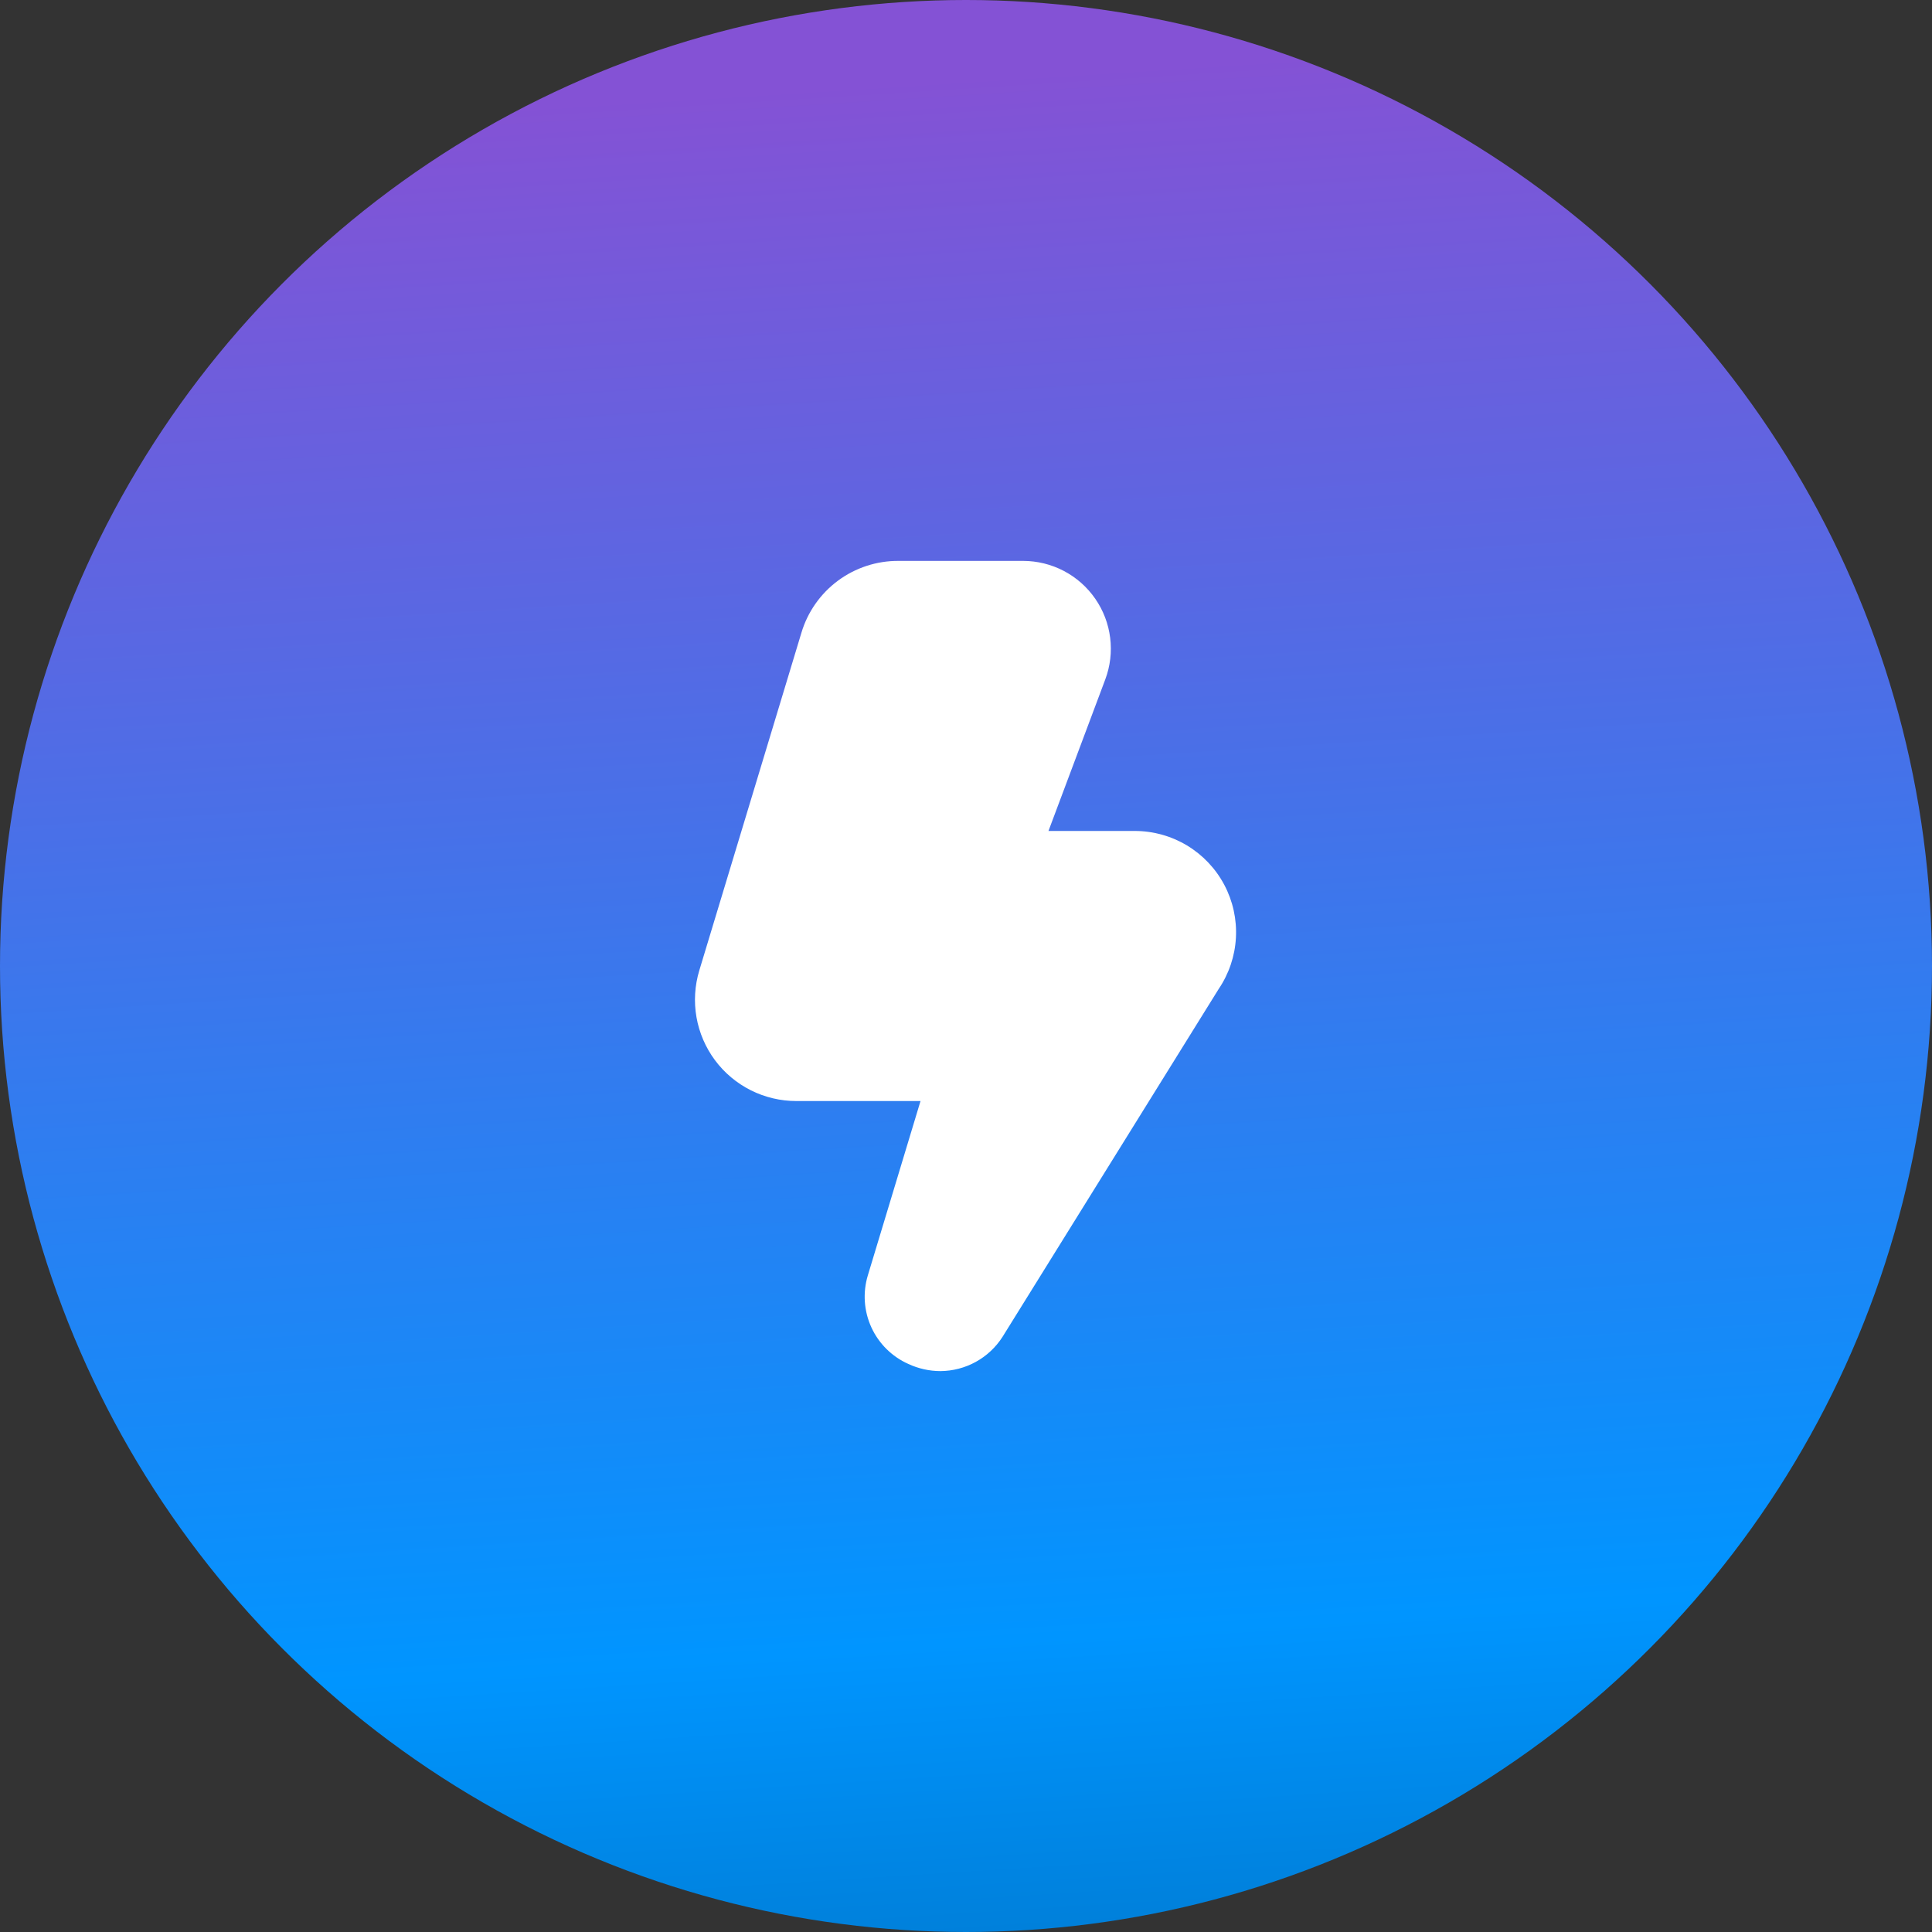
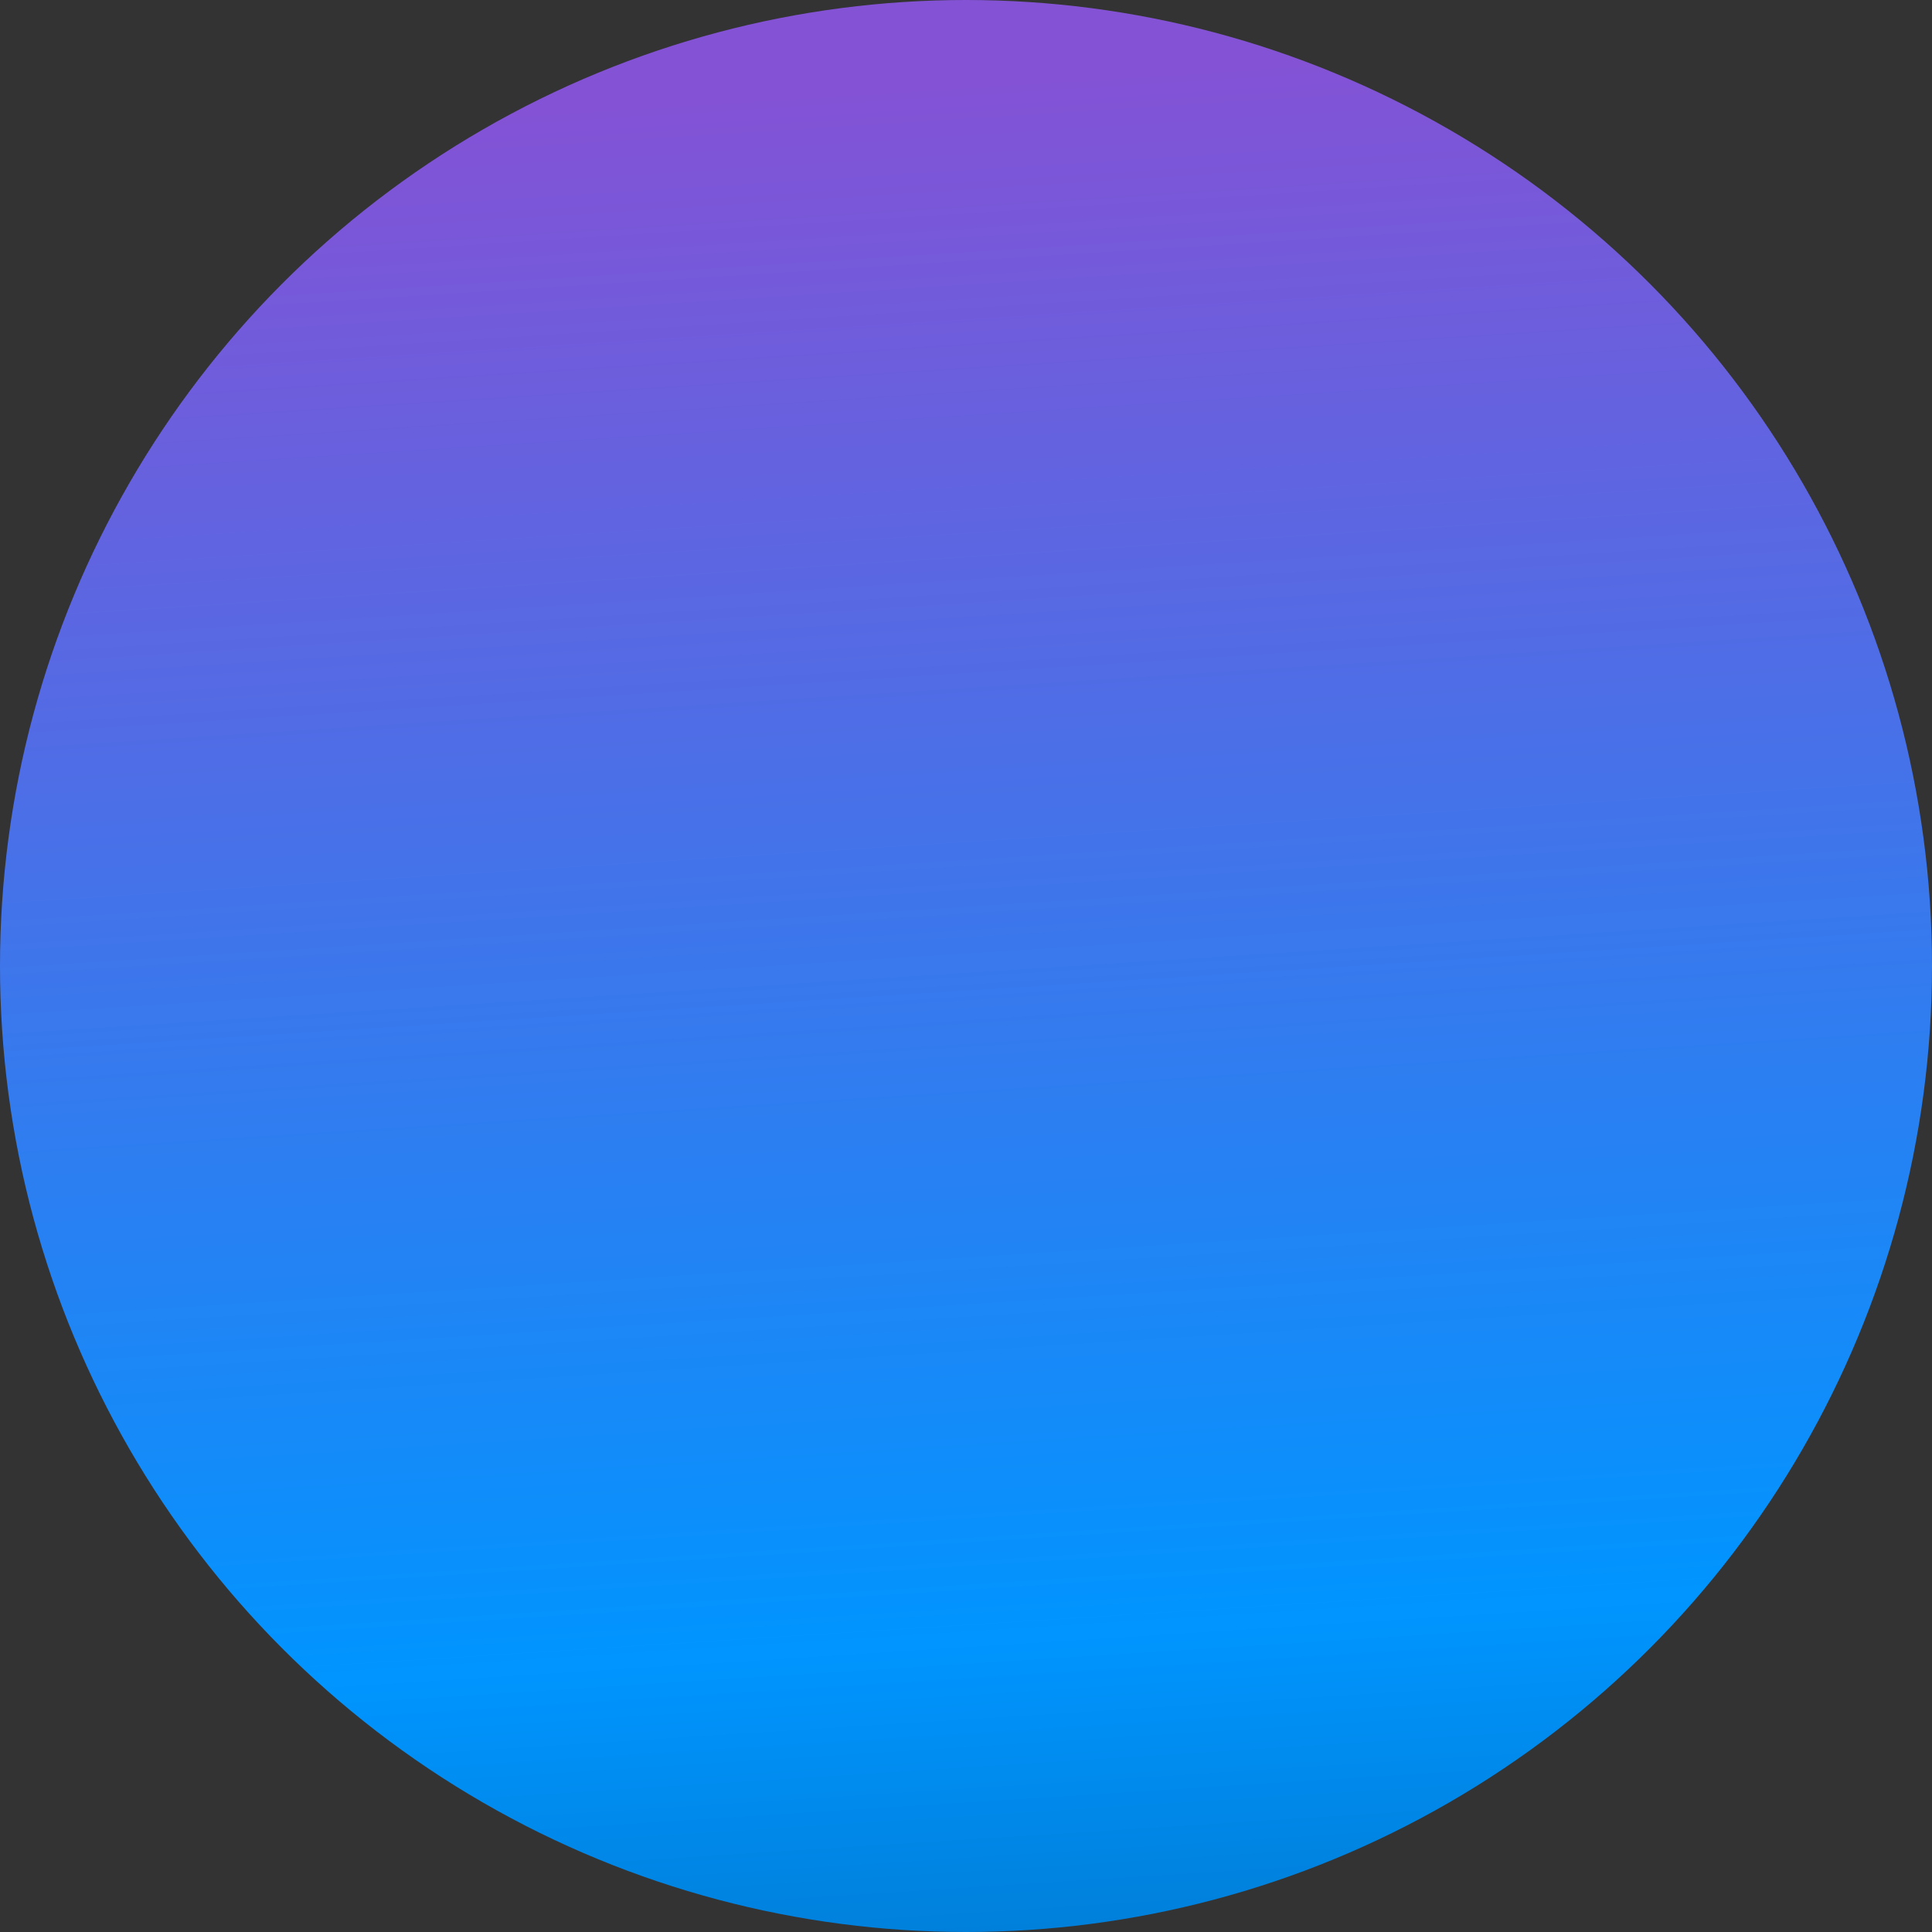
<svg xmlns="http://www.w3.org/2000/svg" width="124" height="124" viewBox="0 0 124 124" fill="none">
  <rect x="0" y="0" width="124" height="124" fill="#333333" stroke="none" />
  <circle cx="62" cy="62" r="62" fill="url(#paint0_linear_361_1337)" />
  <g clip-path="url(#clip0_361_1337)">
-     <path d="M60.353 88C59.643 87.998 58.943 87.841 58.299 87.541C57.248 87.073 56.404 86.237 55.926 85.192C55.447 84.146 55.367 82.961 55.699 81.86L59.081 70.667H51.112C50.097 70.668 49.096 70.431 48.188 69.976C47.281 69.52 46.493 68.859 45.887 68.044C45.282 67.229 44.875 66.283 44.701 65.283C44.527 64.283 44.589 63.256 44.883 62.284L51.435 40.617C51.834 39.277 52.658 38.103 53.781 37.27C54.905 36.438 56.268 35.992 57.666 36H65.668C66.578 36.001 67.473 36.222 68.279 36.644C69.084 37.066 69.775 37.677 70.293 38.425C70.812 39.172 71.141 40.034 71.253 40.937C71.366 41.839 71.258 42.755 70.939 43.607L67.293 53.333H72.833C74.014 53.333 75.173 53.655 76.185 54.264C77.197 54.873 78.023 55.746 78.577 56.789C79.13 57.833 79.388 59.007 79.324 60.186C79.26 61.365 78.876 62.505 78.213 63.482L64.346 85.799C63.918 86.47 63.328 87.023 62.63 87.408C61.932 87.792 61.15 87.996 60.353 88Z" fill="white" />
-   </g>
+     </g>
  <defs>
    <linearGradient id="paint0_linear_361_1337" x1="77.743" y1="-60.45" x2="89.4" y2="123.282" gradientUnits="userSpaceOnUse">
      <stop offset="0.349" stop-color="#8452D5" />
      <stop offset="0.894" stop-color="#0095FF" />
      <stop offset="1" stop-color="#007FD9" />
    </linearGradient>
    <clipPath id="clip0_361_1337">
      <rect width="52" height="52" fill="white" transform="translate(36 36)" />
    </clipPath>
  </defs>
</svg>